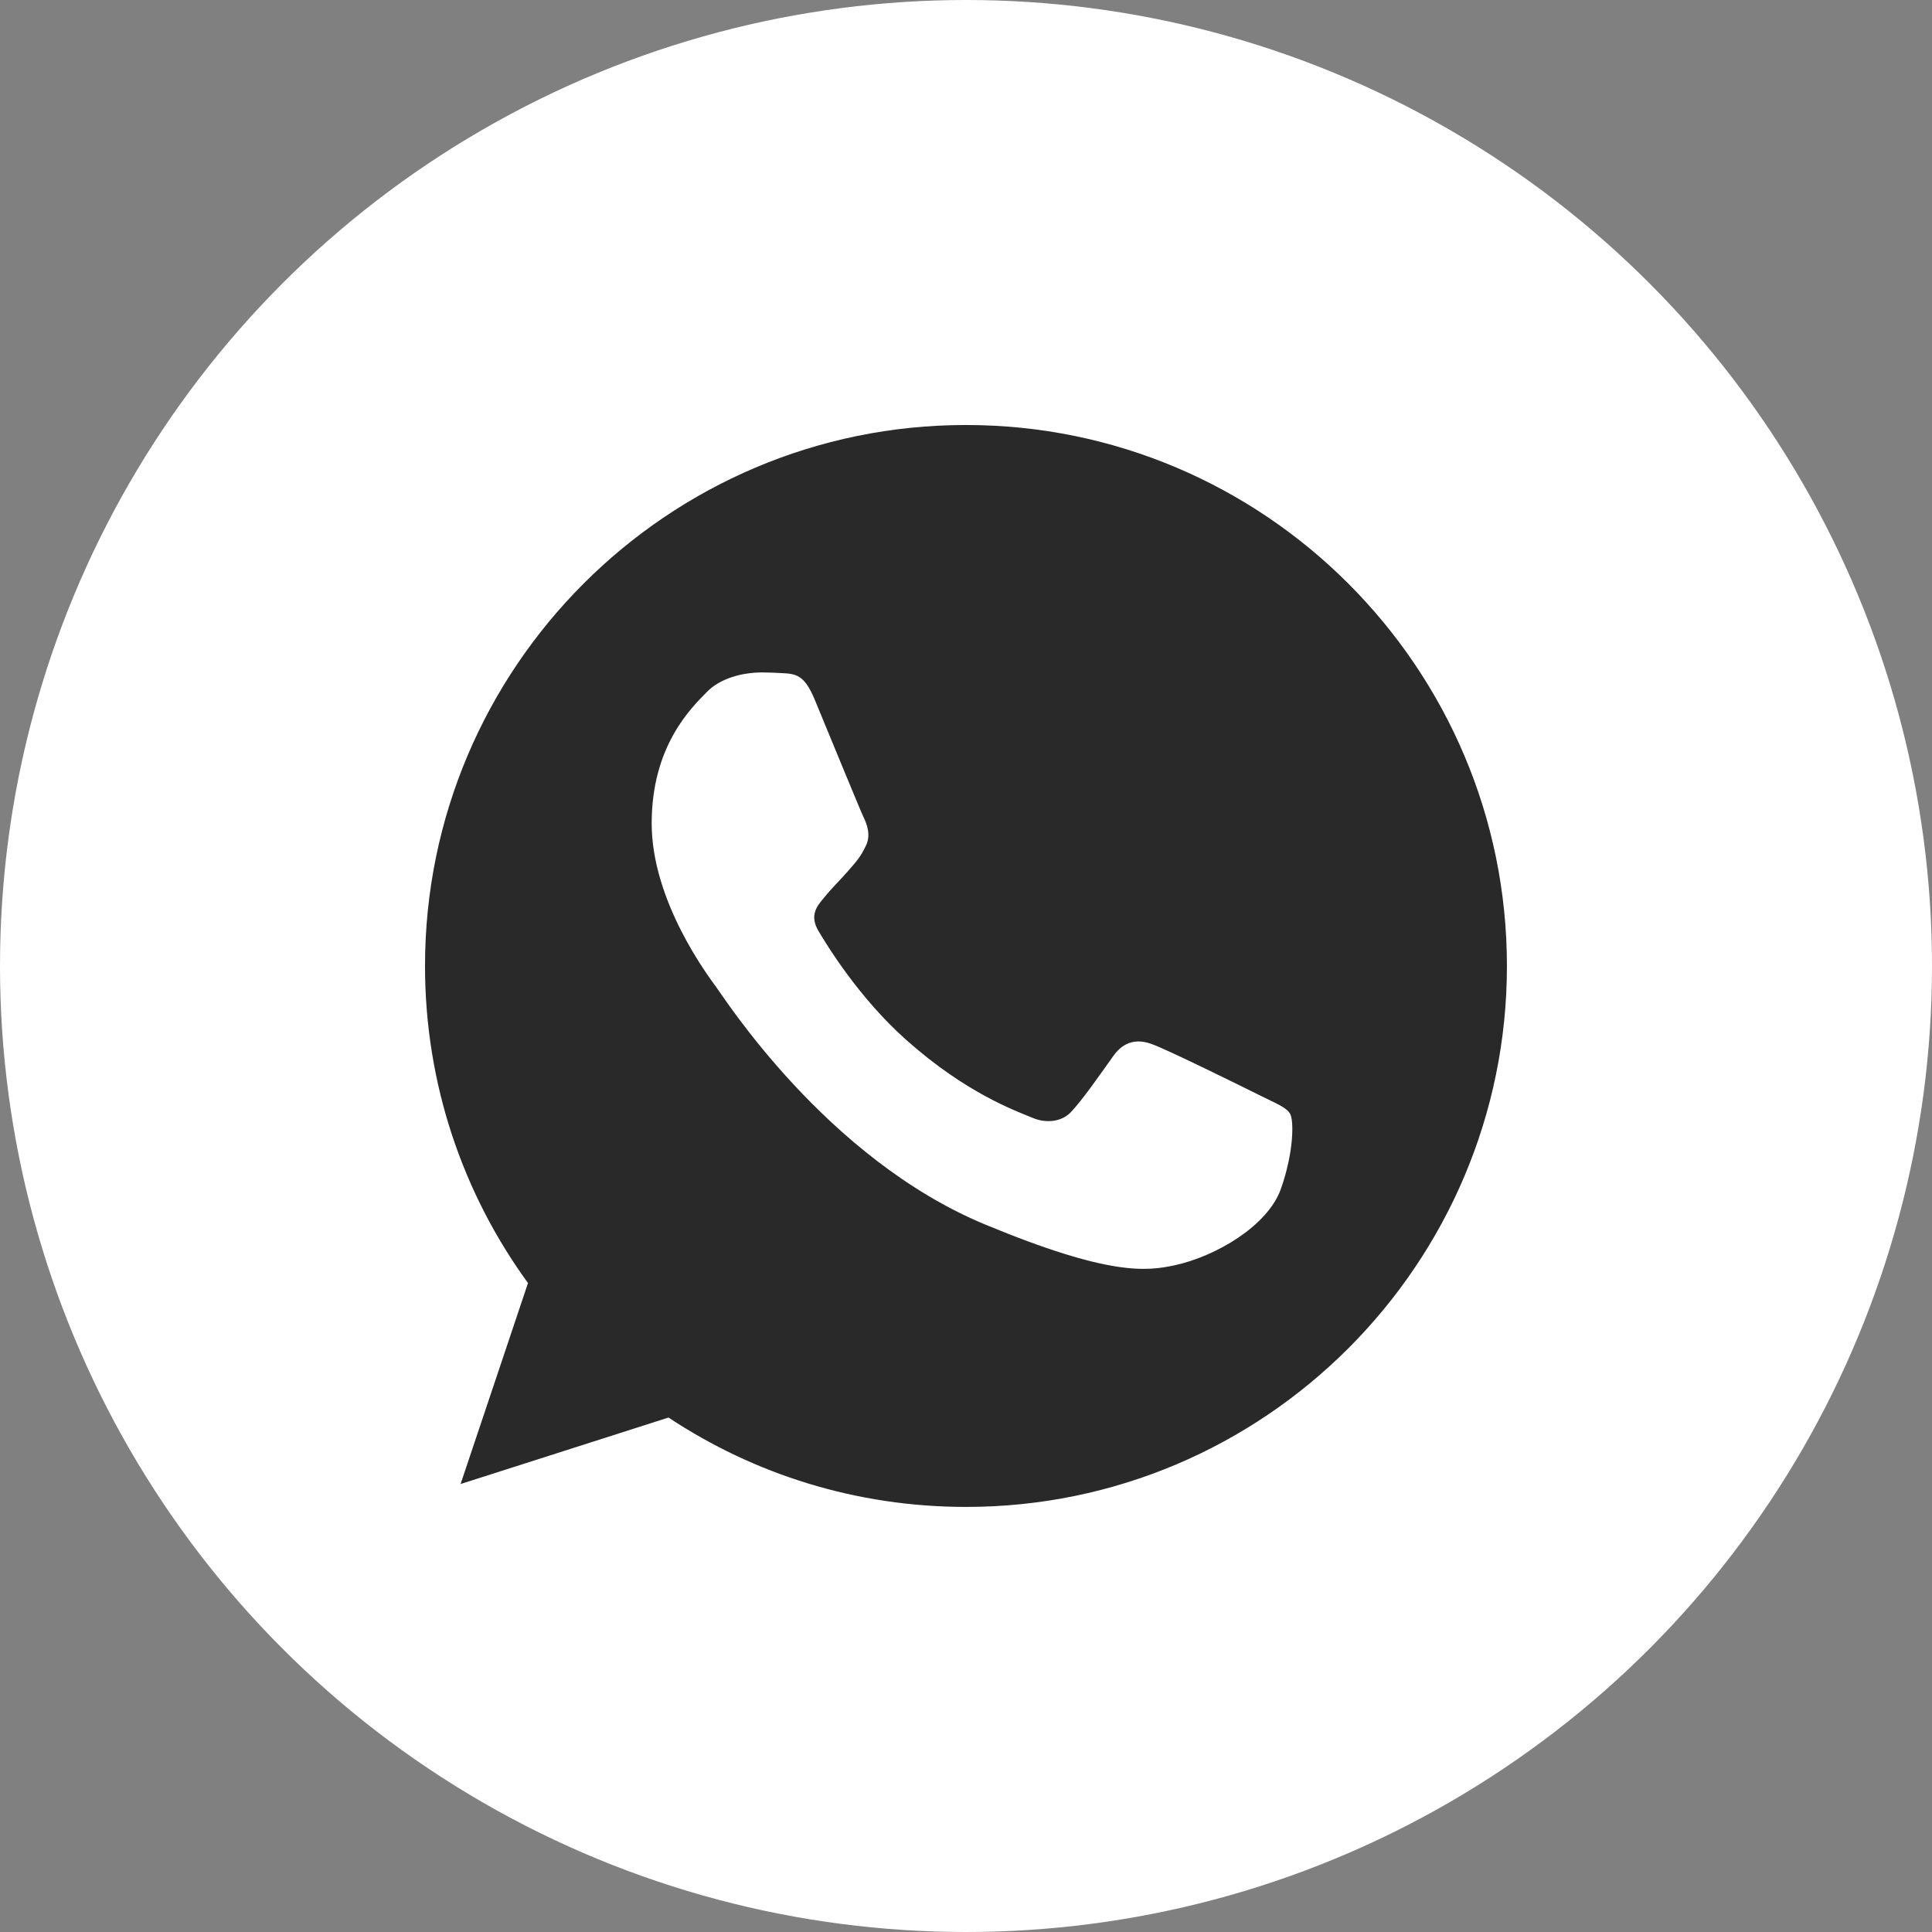
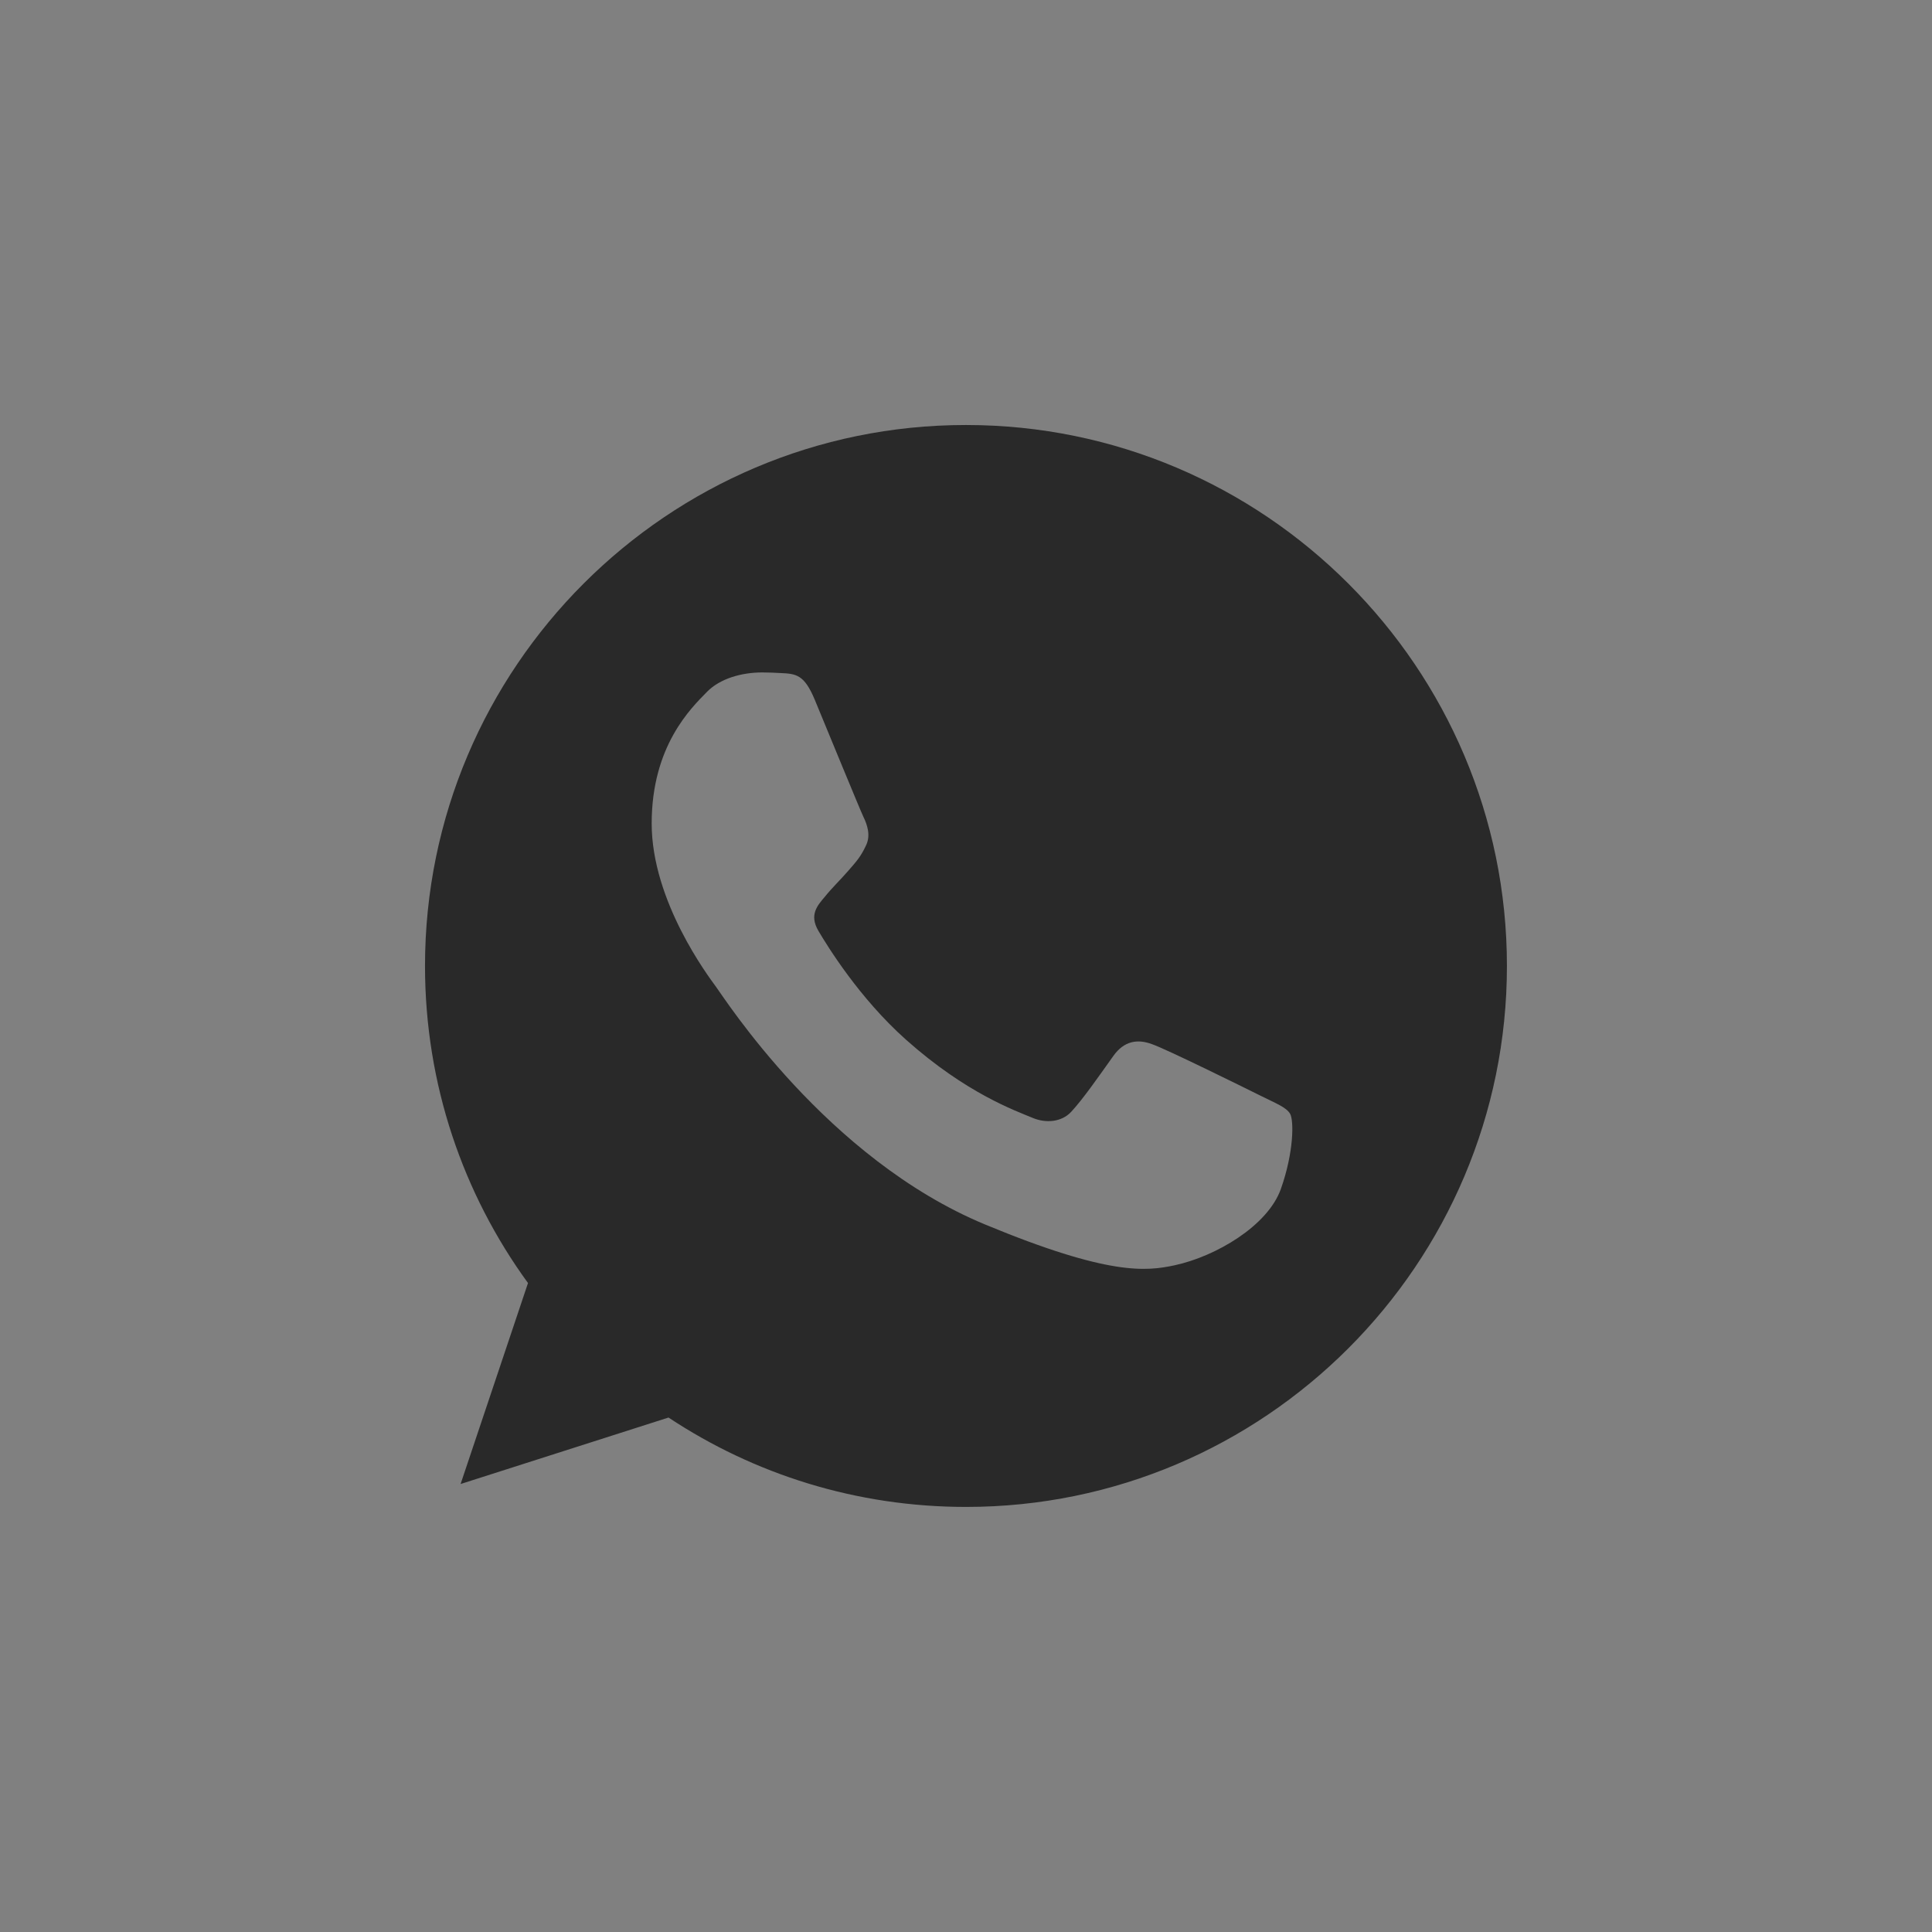
<svg xmlns="http://www.w3.org/2000/svg" width="120" height="120" viewBox="0 0 120 120" fill="none">
  <rect x="0" y="0" width="120" height="120" fill="#808080" stroke="none" />
-   <circle cx="60" cy="60" r="60" fill="white" />
  <g clip-path="url(#clip0_259_207)">
    <path d="M60.007 26.398H59.99C41.464 26.398 26.398 41.468 26.398 59.998C26.398 67.348 28.767 74.161 32.795 79.692L28.608 92.175L41.523 88.046C46.836 91.566 53.173 93.598 60.007 93.598C78.533 93.598 93.598 78.525 93.598 59.998C93.598 41.472 78.533 26.398 60.007 26.398ZM79.558 73.846C78.747 76.135 75.53 78.033 72.964 78.588C71.208 78.961 68.915 79.26 61.195 76.059C51.321 71.968 44.962 61.935 44.467 61.284C43.992 60.633 40.477 55.971 40.477 51.149C40.477 46.327 42.925 43.98 43.912 42.972C44.723 42.144 46.063 41.766 47.348 41.766C47.764 41.766 48.138 41.787 48.474 41.804C49.461 41.846 49.956 41.905 50.607 43.463C51.418 45.416 53.392 50.238 53.627 50.733C53.866 51.229 54.106 51.901 53.77 52.552C53.455 53.224 53.178 53.522 52.682 54.093C52.186 54.664 51.716 55.101 51.22 55.714C50.767 56.248 50.254 56.819 50.826 57.806C51.397 58.772 53.371 61.993 56.277 64.581C60.028 67.92 63.069 68.986 64.156 69.44C64.967 69.776 65.933 69.696 66.525 69.066C67.277 68.256 68.205 66.912 69.15 65.589C69.822 64.639 70.671 64.522 71.561 64.858C72.468 65.173 77.269 67.546 78.256 68.037C79.243 68.533 79.894 68.768 80.133 69.184C80.368 69.6 80.368 71.553 79.558 73.846Z" fill="#292929" />
  </g>
  <defs>
    <clipPath id="clip0_259_207">
      <rect width="16.8" height="16.8" fill="white" transform="matrix(4 0 0 4 26.398 26.398)" />
    </clipPath>
  </defs>
</svg>